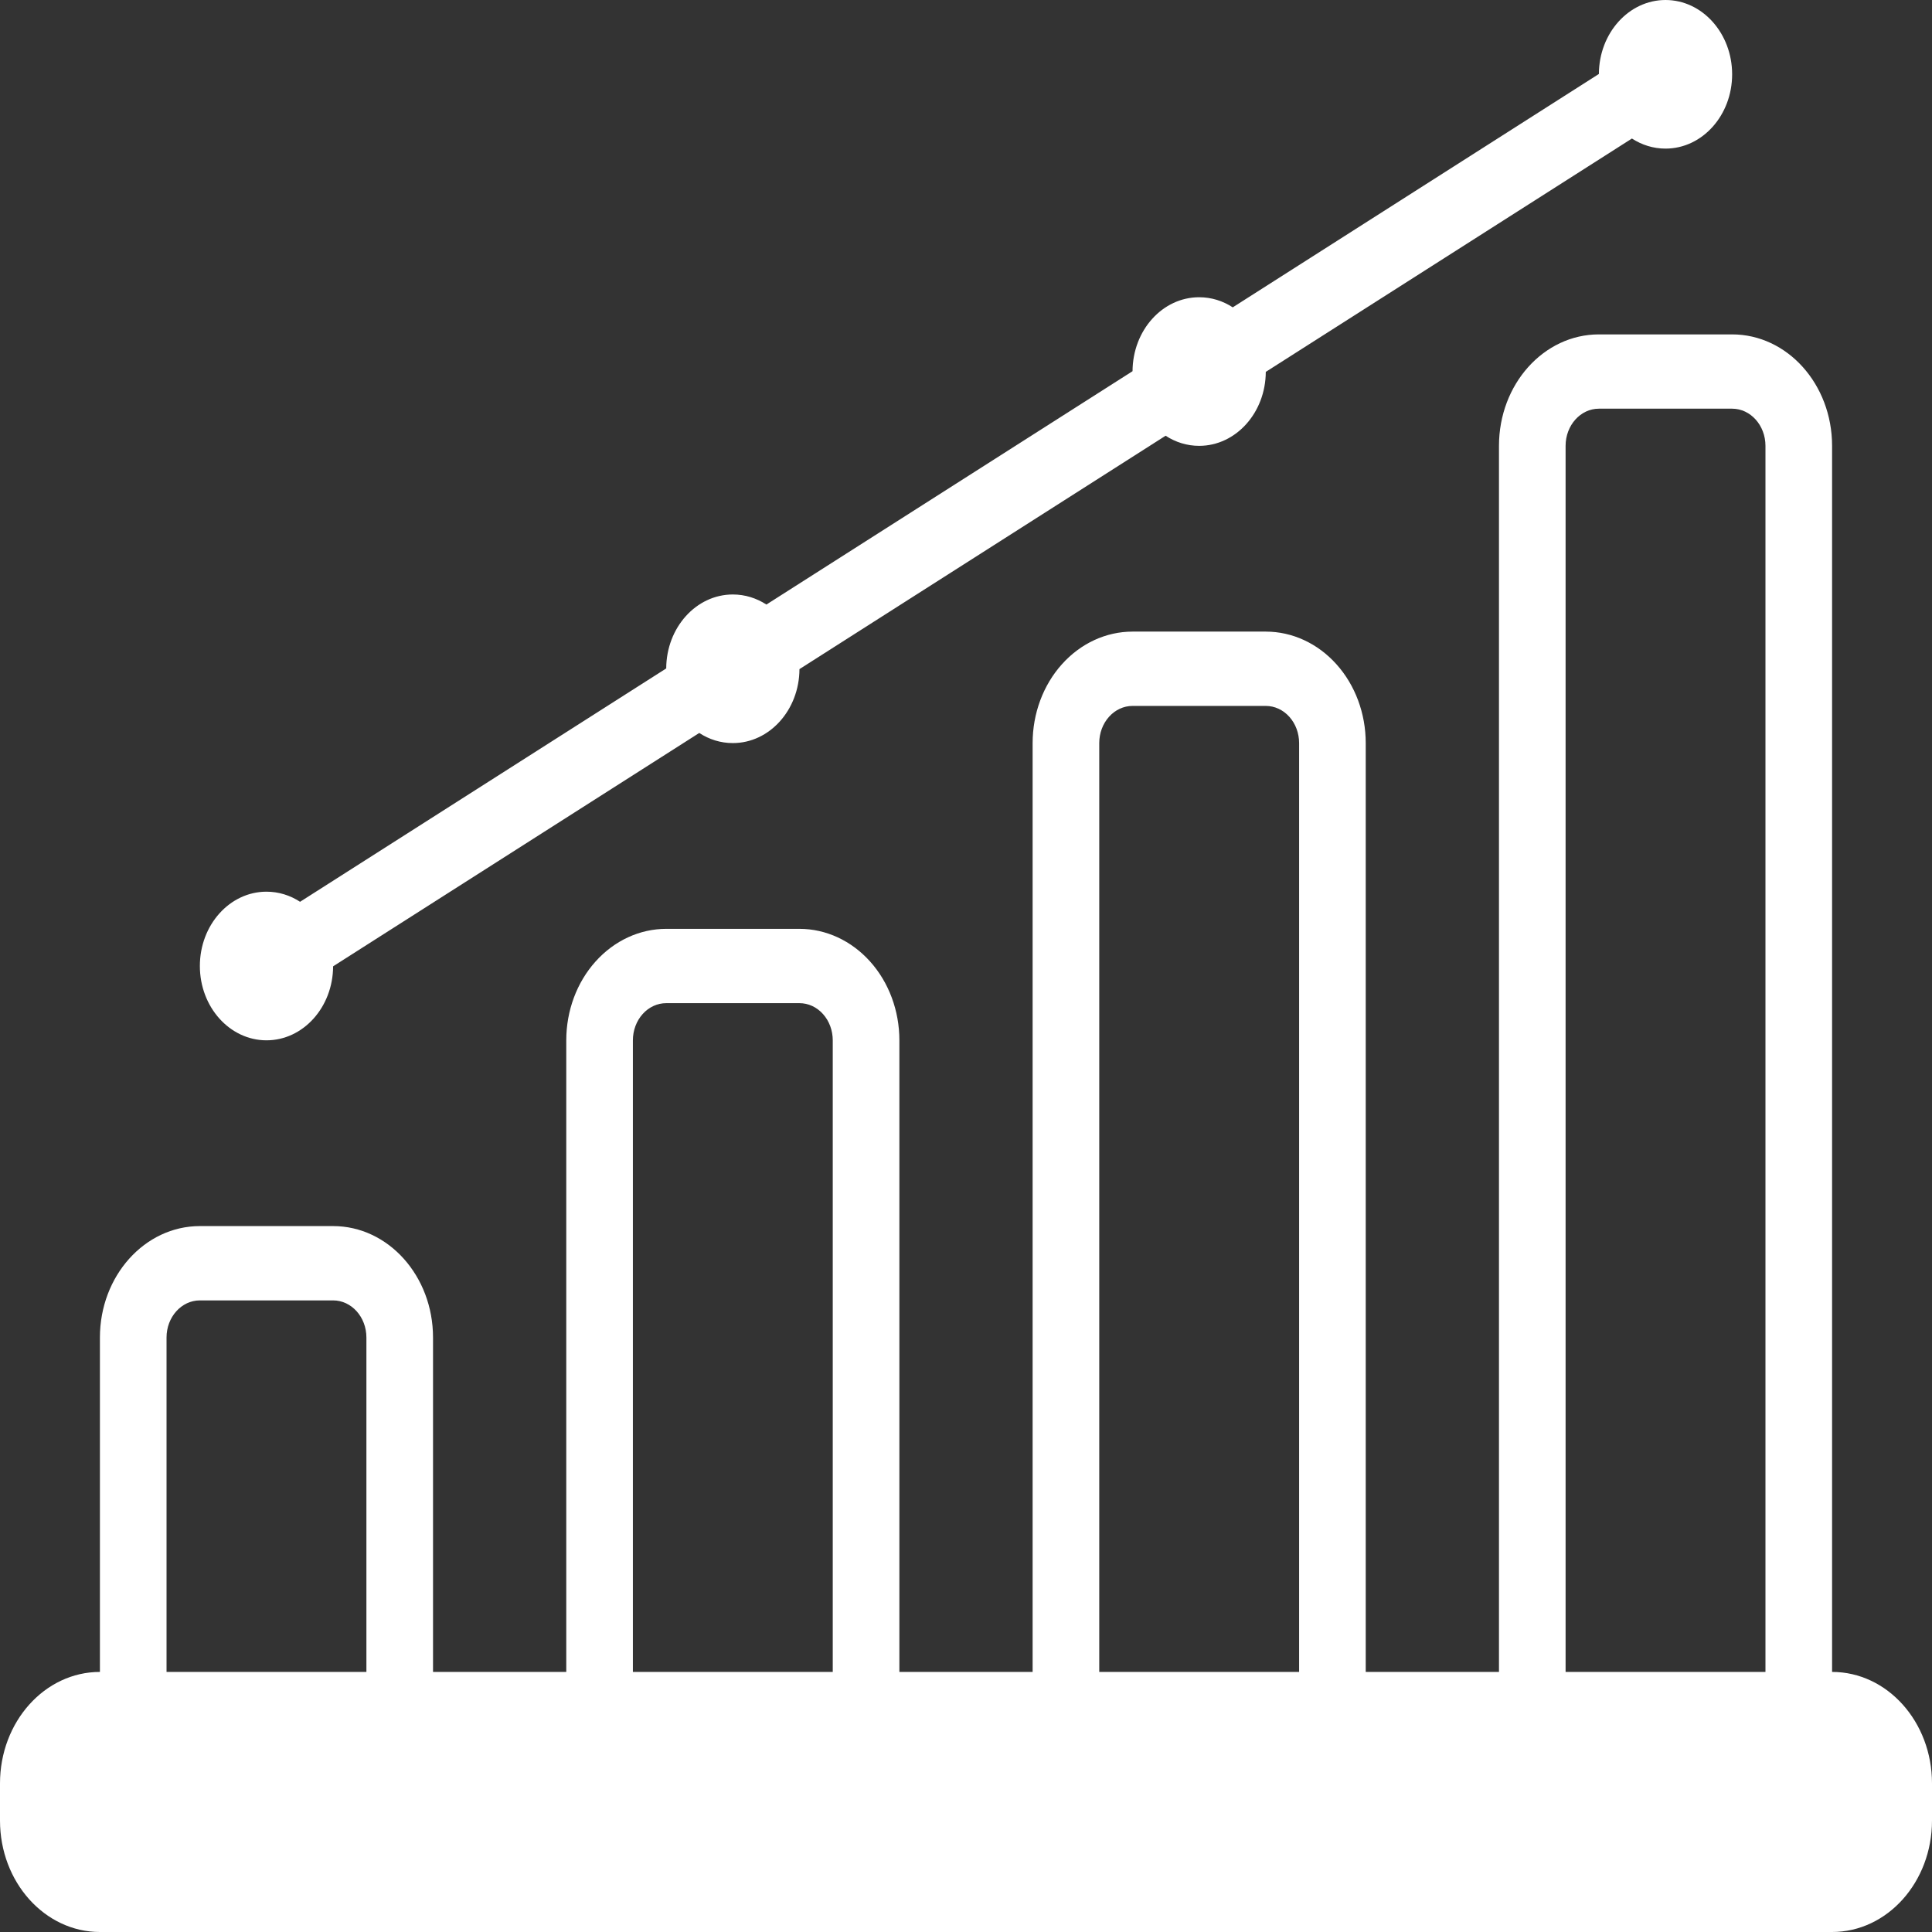
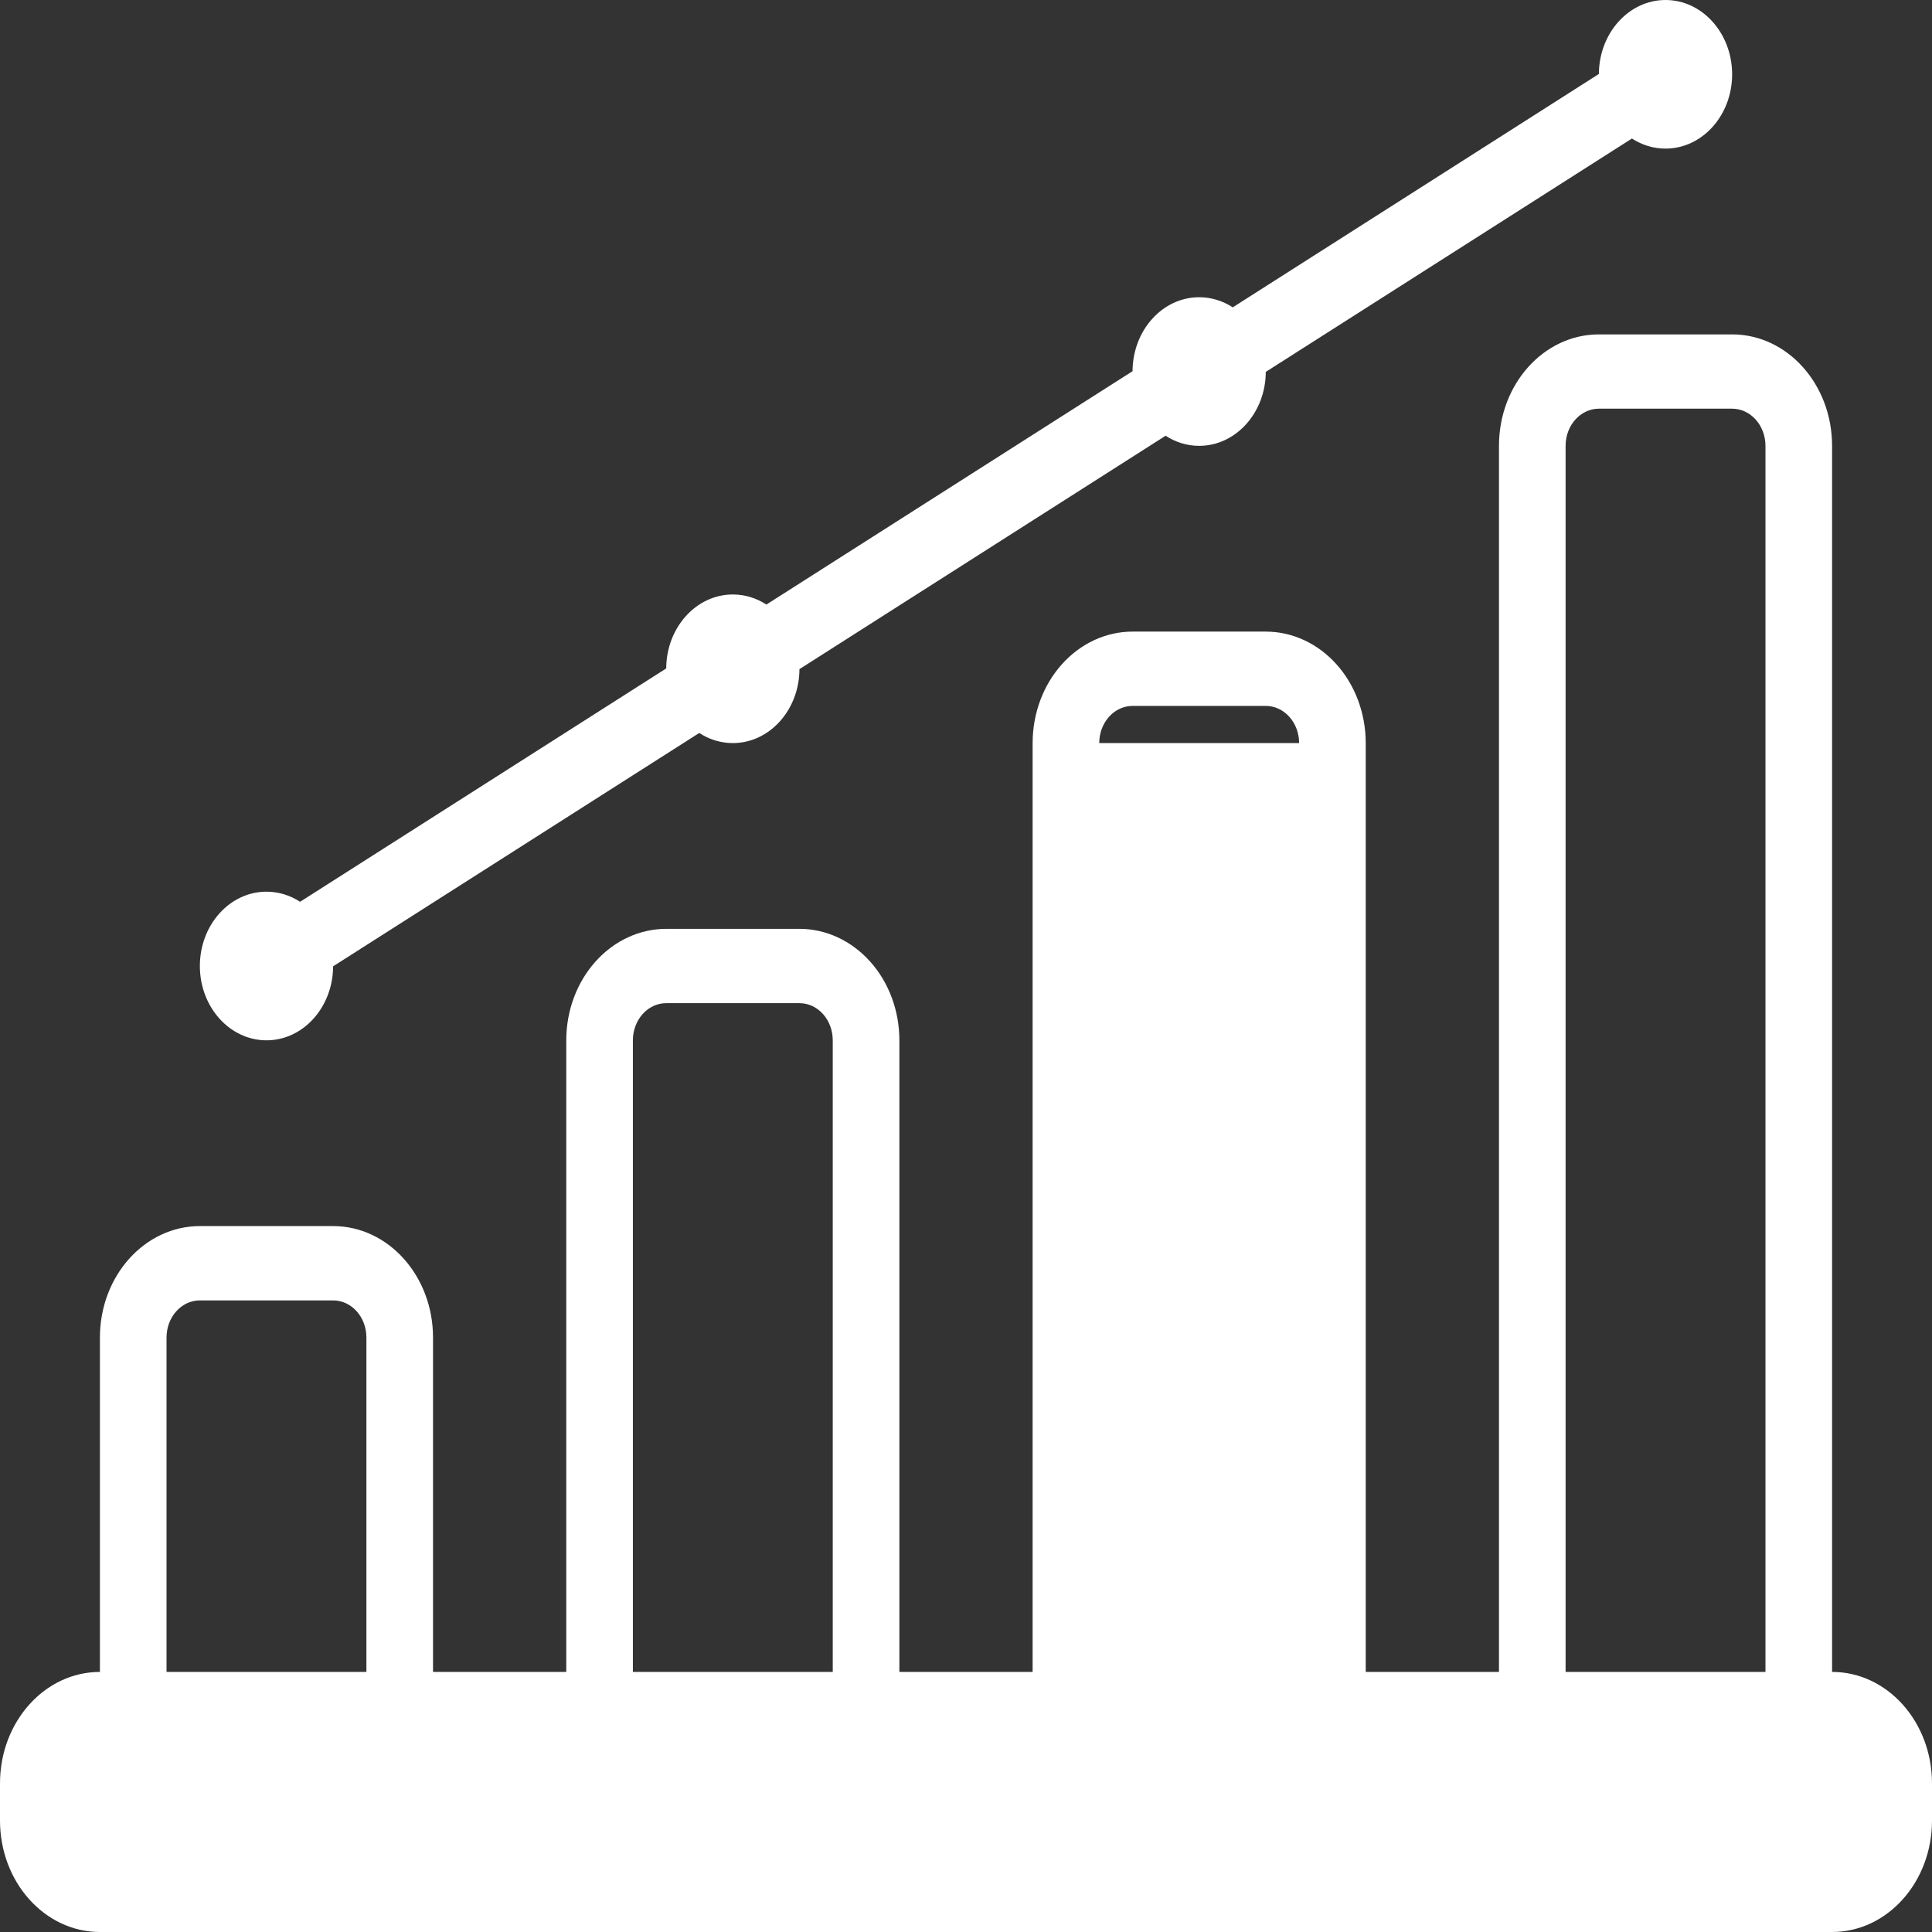
<svg xmlns="http://www.w3.org/2000/svg" width="60" height="60" viewBox="0 0 60 60" fill="none">
  <rect x="0" y="0" width="60" height="60" fill="#333333" stroke="none" />
-   <path fill-rule="evenodd" clip-rule="evenodd" d="M56.897 51.923C58.611 51.923 60 53.473 60 55.385V56.538C60 58.45 58.611 60 56.897 60H3.103C1.389 60 0 58.45 0 56.538V55.385C0 53.473 1.389 51.923 3.103 51.923V41.538C3.103 39.627 4.493 38.077 6.207 38.077H10.345C12.059 38.077 13.448 39.627 13.448 41.538V51.923H17.586V32.308C17.586 31.389 17.913 30.509 18.495 29.861C19.077 29.212 19.866 28.846 20.69 28.846H24.828C25.651 28.846 26.44 29.212 27.022 29.861C27.604 30.509 27.931 31.389 27.931 32.308V51.923H32.069V23.077C32.069 22.159 32.396 21.278 32.978 20.63C33.56 19.98 34.349 19.615 35.172 19.615H39.31C40.134 19.615 40.923 19.98 41.505 20.63C42.087 21.278 42.414 22.159 42.414 23.077V51.923H46.552V13.846C46.552 11.934 47.941 10.385 49.655 10.385H53.793C55.507 10.385 56.897 11.934 56.897 13.846V51.923ZM54.828 51.923V13.846C54.828 13.209 54.364 12.692 53.793 12.692H49.655C49.084 12.692 48.621 13.209 48.621 13.846V51.923H54.828ZM40.345 51.923V23.077C40.345 22.771 40.236 22.477 40.042 22.261C39.848 22.044 39.584 21.923 39.31 21.923H35.172C34.898 21.923 34.635 22.044 34.441 22.261C34.247 22.477 34.138 22.771 34.138 23.077V51.923H40.345ZM11.379 51.923V41.538C11.379 40.901 10.916 40.385 10.345 40.385H6.207C5.636 40.385 5.172 40.901 5.172 41.538V51.923H11.379ZM25.862 51.923V32.308C25.862 32.002 25.753 31.708 25.559 31.492C25.366 31.275 25.102 31.154 24.828 31.154H20.69C20.416 31.154 20.152 31.275 19.958 31.492C19.764 31.708 19.655 32.002 19.655 32.308V51.923H25.862ZM10.345 30.01C10.34 31.28 9.415 32.308 8.276 32.308C7.134 32.308 6.207 31.274 6.207 30C6.207 28.726 7.134 27.692 8.276 27.692C8.656 27.692 9.012 27.806 9.319 28.006L20.69 20.759C20.695 19.49 21.62 18.462 22.759 18.462C23.138 18.462 23.495 18.576 23.801 18.775L35.172 11.528C35.178 10.259 36.102 9.231 37.241 9.231C37.621 9.231 37.978 9.345 38.284 9.545L49.655 2.297C49.66 1.028 50.585 0 51.724 0C52.866 0 53.793 1.034 53.793 2.308C53.793 3.582 52.866 4.615 51.724 4.615C51.344 4.615 50.988 4.501 50.681 4.302L39.31 11.549C39.305 12.818 38.38 13.846 37.241 13.846C36.862 13.846 36.505 13.732 36.199 13.532L24.828 20.78C24.822 22.049 23.898 23.077 22.759 23.077C22.379 23.077 22.022 22.963 21.716 22.763L10.345 30.01Z" fill="white" style="fill:white;fill-opacity:1;" />
+   <path fill-rule="evenodd" clip-rule="evenodd" d="M56.897 51.923C58.611 51.923 60 53.473 60 55.385V56.538C60 58.45 58.611 60 56.897 60H3.103C1.389 60 0 58.45 0 56.538V55.385C0 53.473 1.389 51.923 3.103 51.923V41.538C3.103 39.627 4.493 38.077 6.207 38.077H10.345C12.059 38.077 13.448 39.627 13.448 41.538V51.923H17.586V32.308C17.586 31.389 17.913 30.509 18.495 29.861C19.077 29.212 19.866 28.846 20.69 28.846H24.828C25.651 28.846 26.44 29.212 27.022 29.861C27.604 30.509 27.931 31.389 27.931 32.308V51.923H32.069V23.077C32.069 22.159 32.396 21.278 32.978 20.63C33.56 19.98 34.349 19.615 35.172 19.615H39.31C40.134 19.615 40.923 19.98 41.505 20.63C42.087 21.278 42.414 22.159 42.414 23.077V51.923H46.552V13.846C46.552 11.934 47.941 10.385 49.655 10.385H53.793C55.507 10.385 56.897 11.934 56.897 13.846V51.923ZM54.828 51.923V13.846C54.828 13.209 54.364 12.692 53.793 12.692H49.655C49.084 12.692 48.621 13.209 48.621 13.846V51.923H54.828ZM40.345 51.923V23.077C40.345 22.771 40.236 22.477 40.042 22.261C39.848 22.044 39.584 21.923 39.31 21.923H35.172C34.898 21.923 34.635 22.044 34.441 22.261C34.247 22.477 34.138 22.771 34.138 23.077H40.345ZM11.379 51.923V41.538C11.379 40.901 10.916 40.385 10.345 40.385H6.207C5.636 40.385 5.172 40.901 5.172 41.538V51.923H11.379ZM25.862 51.923V32.308C25.862 32.002 25.753 31.708 25.559 31.492C25.366 31.275 25.102 31.154 24.828 31.154H20.69C20.416 31.154 20.152 31.275 19.958 31.492C19.764 31.708 19.655 32.002 19.655 32.308V51.923H25.862ZM10.345 30.01C10.34 31.28 9.415 32.308 8.276 32.308C7.134 32.308 6.207 31.274 6.207 30C6.207 28.726 7.134 27.692 8.276 27.692C8.656 27.692 9.012 27.806 9.319 28.006L20.69 20.759C20.695 19.49 21.62 18.462 22.759 18.462C23.138 18.462 23.495 18.576 23.801 18.775L35.172 11.528C35.178 10.259 36.102 9.231 37.241 9.231C37.621 9.231 37.978 9.345 38.284 9.545L49.655 2.297C49.66 1.028 50.585 0 51.724 0C52.866 0 53.793 1.034 53.793 2.308C53.793 3.582 52.866 4.615 51.724 4.615C51.344 4.615 50.988 4.501 50.681 4.302L39.31 11.549C39.305 12.818 38.38 13.846 37.241 13.846C36.862 13.846 36.505 13.732 36.199 13.532L24.828 20.78C24.822 22.049 23.898 23.077 22.759 23.077C22.379 23.077 22.022 22.963 21.716 22.763L10.345 30.01Z" fill="white" style="fill:white;fill-opacity:1;" />
</svg>